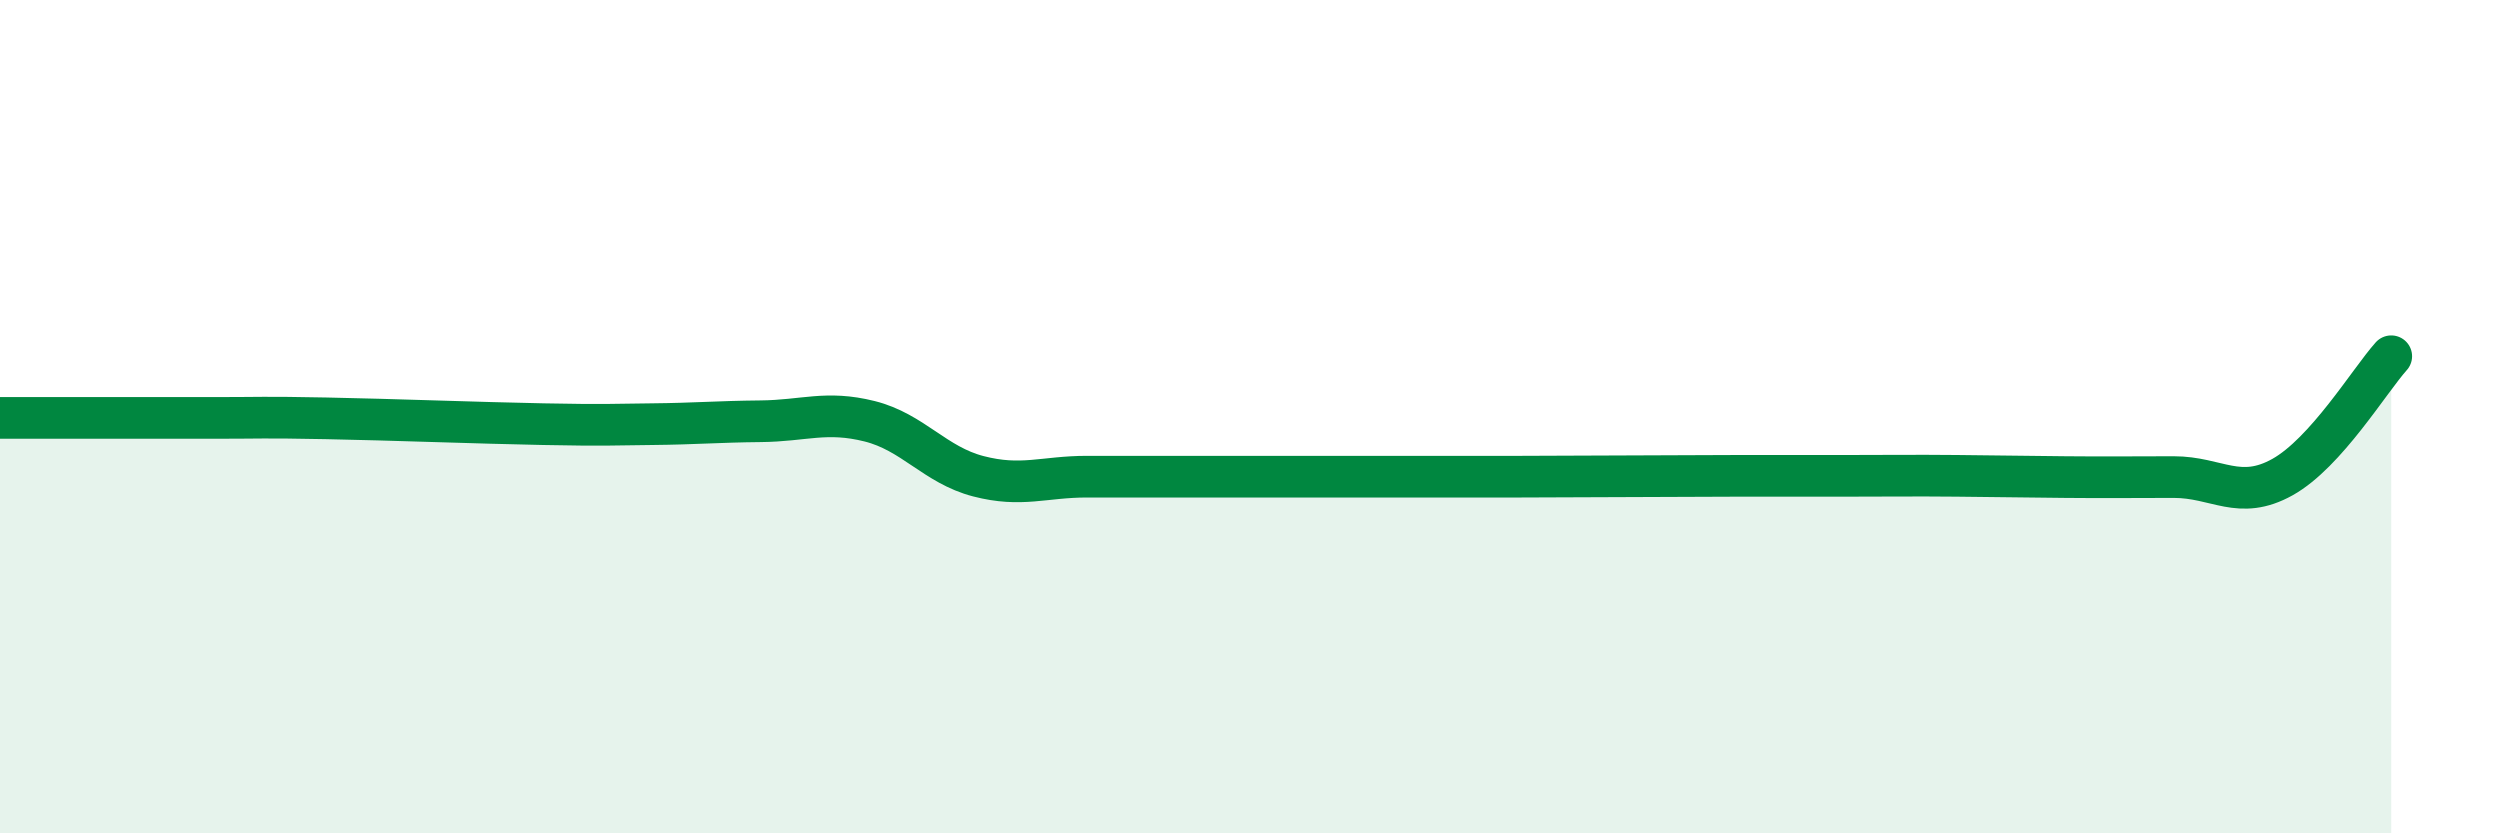
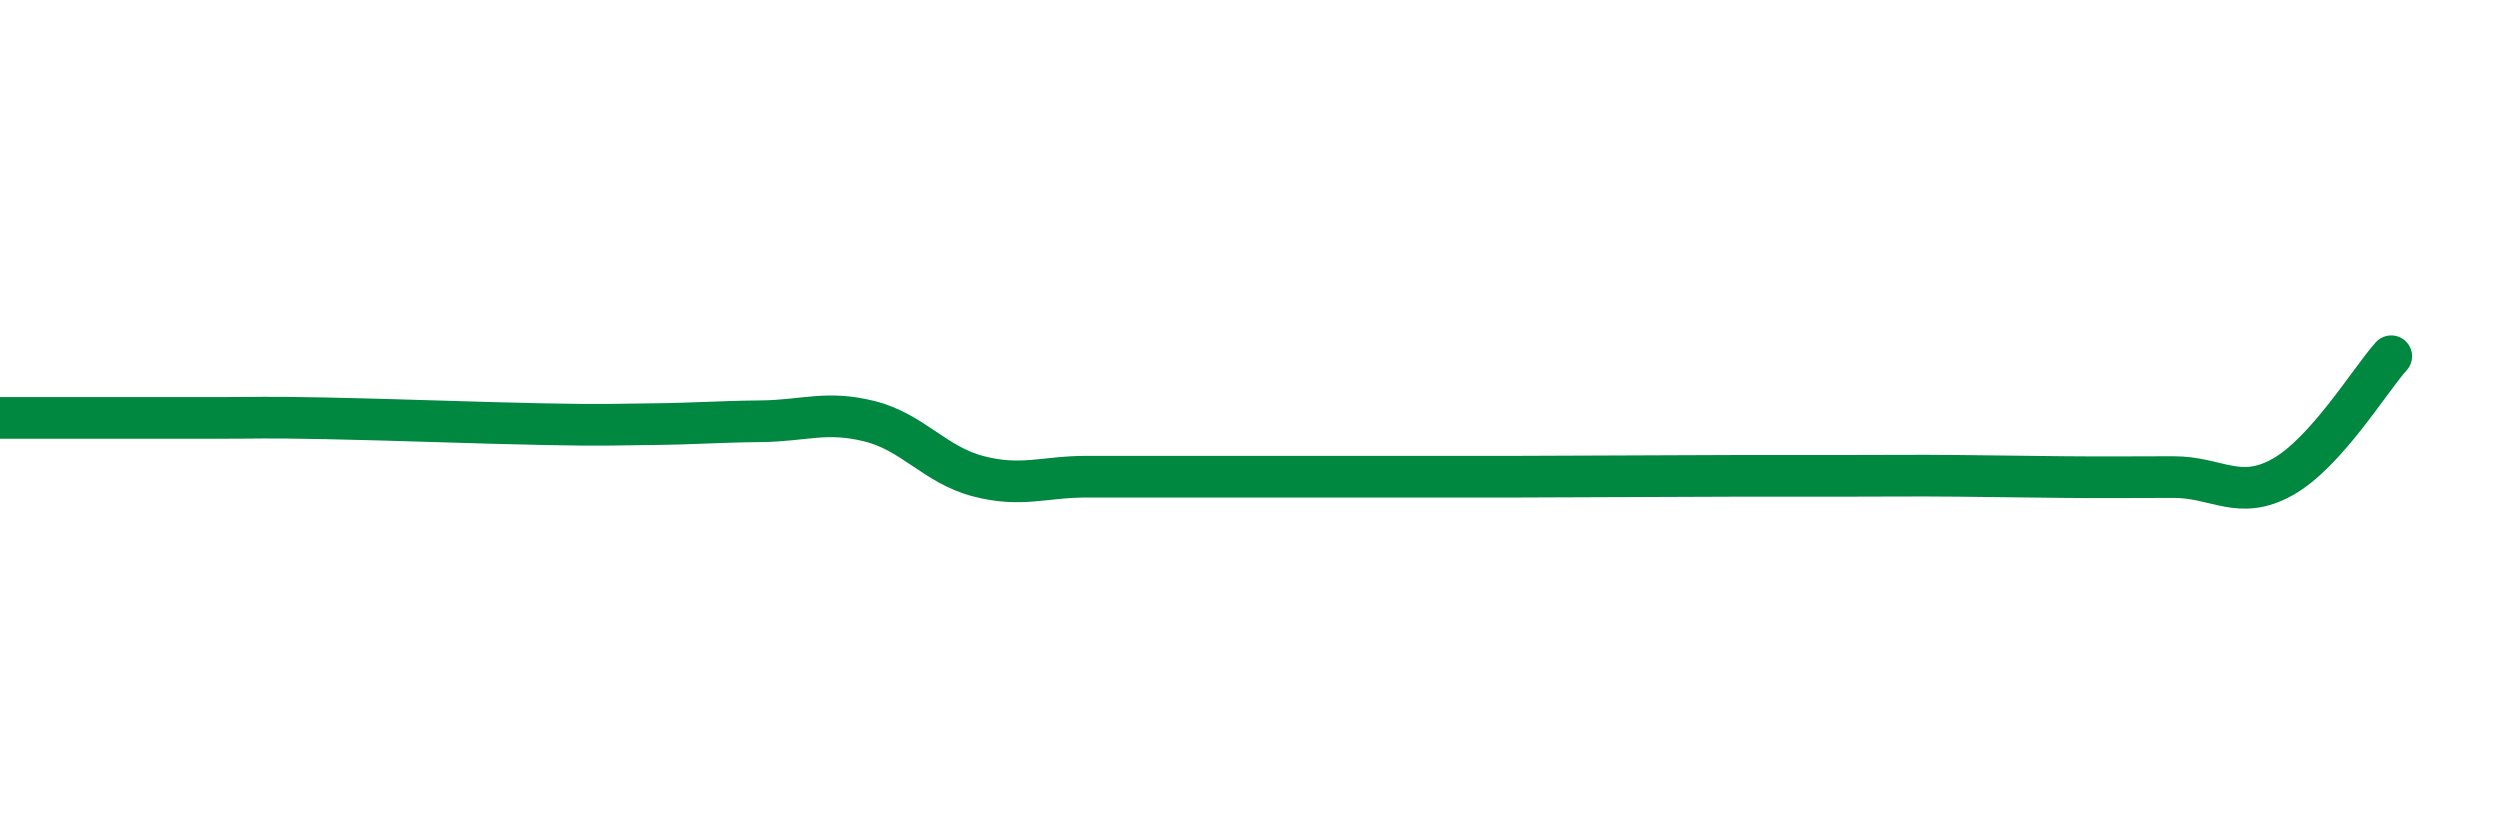
<svg xmlns="http://www.w3.org/2000/svg" width="60" height="20" viewBox="0 0 60 20">
-   <path d="M 0,10.03 C 0.52,10.03 1.57,10.03 2.61,10.03 C 3.65,10.03 4.18,10.03 5.22,10.03 C 6.26,10.03 6.27,10.01 7.83,10.04 C 9.39,10.07 11.48,10.15 13.04,10.18 C 14.6,10.21 14.61,10.19 15.65,10.18 C 16.69,10.17 17.22,10.12 18.26,10.11 C 19.3,10.1 19.83,9.85 20.87,10.11 C 21.91,10.37 22.44,11.16 23.48,11.43 C 24.52,11.7 25.05,11.44 26.09,11.44 C 27.13,11.44 27.66,11.44 28.7,11.44 C 29.74,11.44 30.26,11.44 31.3,11.44 C 32.34,11.44 32.87,11.44 33.91,11.44 C 34.95,11.44 35.48,11.44 36.52,11.44 C 37.56,11.44 38.09,11.43 39.13,11.43 C 40.17,11.43 40.7,11.42 41.74,11.42 C 42.78,11.42 43.31,11.42 44.35,11.42 C 45.39,11.42 45.92,11.41 46.96,11.42 C 48,11.43 48.53,11.44 49.57,11.45 C 50.61,11.46 51.13,11.45 52.17,11.45 C 53.21,11.45 53.74,12.03 54.78,11.45 C 55.82,10.87 56.87,9.13 57.39,8.55L57.39 20L0 20Z" fill="#008740" opacity="0.1" stroke-linecap="round" stroke-linejoin="round" />
-   <path d="M 0,10.03 C 0.52,10.03 1.57,10.03 2.61,10.03 C 3.65,10.03 4.18,10.03 5.22,10.03 C 6.26,10.03 6.27,10.01 7.83,10.04 C 9.39,10.07 11.48,10.15 13.04,10.18 C 14.6,10.21 14.61,10.19 15.65,10.18 C 16.69,10.17 17.22,10.12 18.26,10.11 C 19.3,10.1 19.83,9.85 20.87,10.11 C 21.91,10.37 22.44,11.16 23.48,11.43 C 24.52,11.7 25.05,11.44 26.09,11.44 C 27.13,11.44 27.66,11.44 28.7,11.44 C 29.74,11.44 30.26,11.44 31.3,11.44 C 32.34,11.44 32.87,11.44 33.91,11.44 C 34.95,11.44 35.48,11.44 36.52,11.44 C 37.56,11.44 38.09,11.43 39.13,11.43 C 40.17,11.43 40.7,11.42 41.74,11.42 C 42.78,11.42 43.31,11.42 44.35,11.42 C 45.39,11.42 45.92,11.41 46.96,11.42 C 48,11.43 48.53,11.44 49.57,11.45 C 50.61,11.46 51.13,11.45 52.17,11.45 C 53.21,11.45 53.74,12.03 54.78,11.45 C 55.82,10.87 56.87,9.13 57.39,8.55" stroke="#008740" stroke-width="1" fill="none" stroke-linecap="round" stroke-linejoin="round" />
+   <path d="M 0,10.03 C 0.52,10.03 1.57,10.03 2.61,10.03 C 3.65,10.03 4.18,10.03 5.22,10.03 C 6.26,10.03 6.27,10.01 7.83,10.04 C 9.39,10.07 11.48,10.15 13.04,10.18 C 14.6,10.21 14.61,10.19 15.65,10.18 C 16.69,10.17 17.22,10.12 18.26,10.11 C 19.3,10.1 19.83,9.85 20.87,10.11 C 21.91,10.37 22.44,11.16 23.48,11.43 C 24.52,11.7 25.05,11.44 26.09,11.44 C 27.13,11.44 27.66,11.44 28.7,11.44 C 29.74,11.44 30.26,11.44 31.3,11.44 C 34.95,11.44 35.48,11.44 36.52,11.44 C 37.56,11.44 38.09,11.43 39.13,11.43 C 40.17,11.43 40.7,11.42 41.74,11.42 C 42.78,11.42 43.31,11.42 44.35,11.42 C 45.39,11.42 45.92,11.41 46.96,11.42 C 48,11.43 48.53,11.44 49.57,11.45 C 50.61,11.46 51.13,11.45 52.17,11.45 C 53.21,11.45 53.74,12.03 54.78,11.45 C 55.82,10.87 56.87,9.13 57.39,8.55" stroke="#008740" stroke-width="1" fill="none" stroke-linecap="round" stroke-linejoin="round" />
</svg>